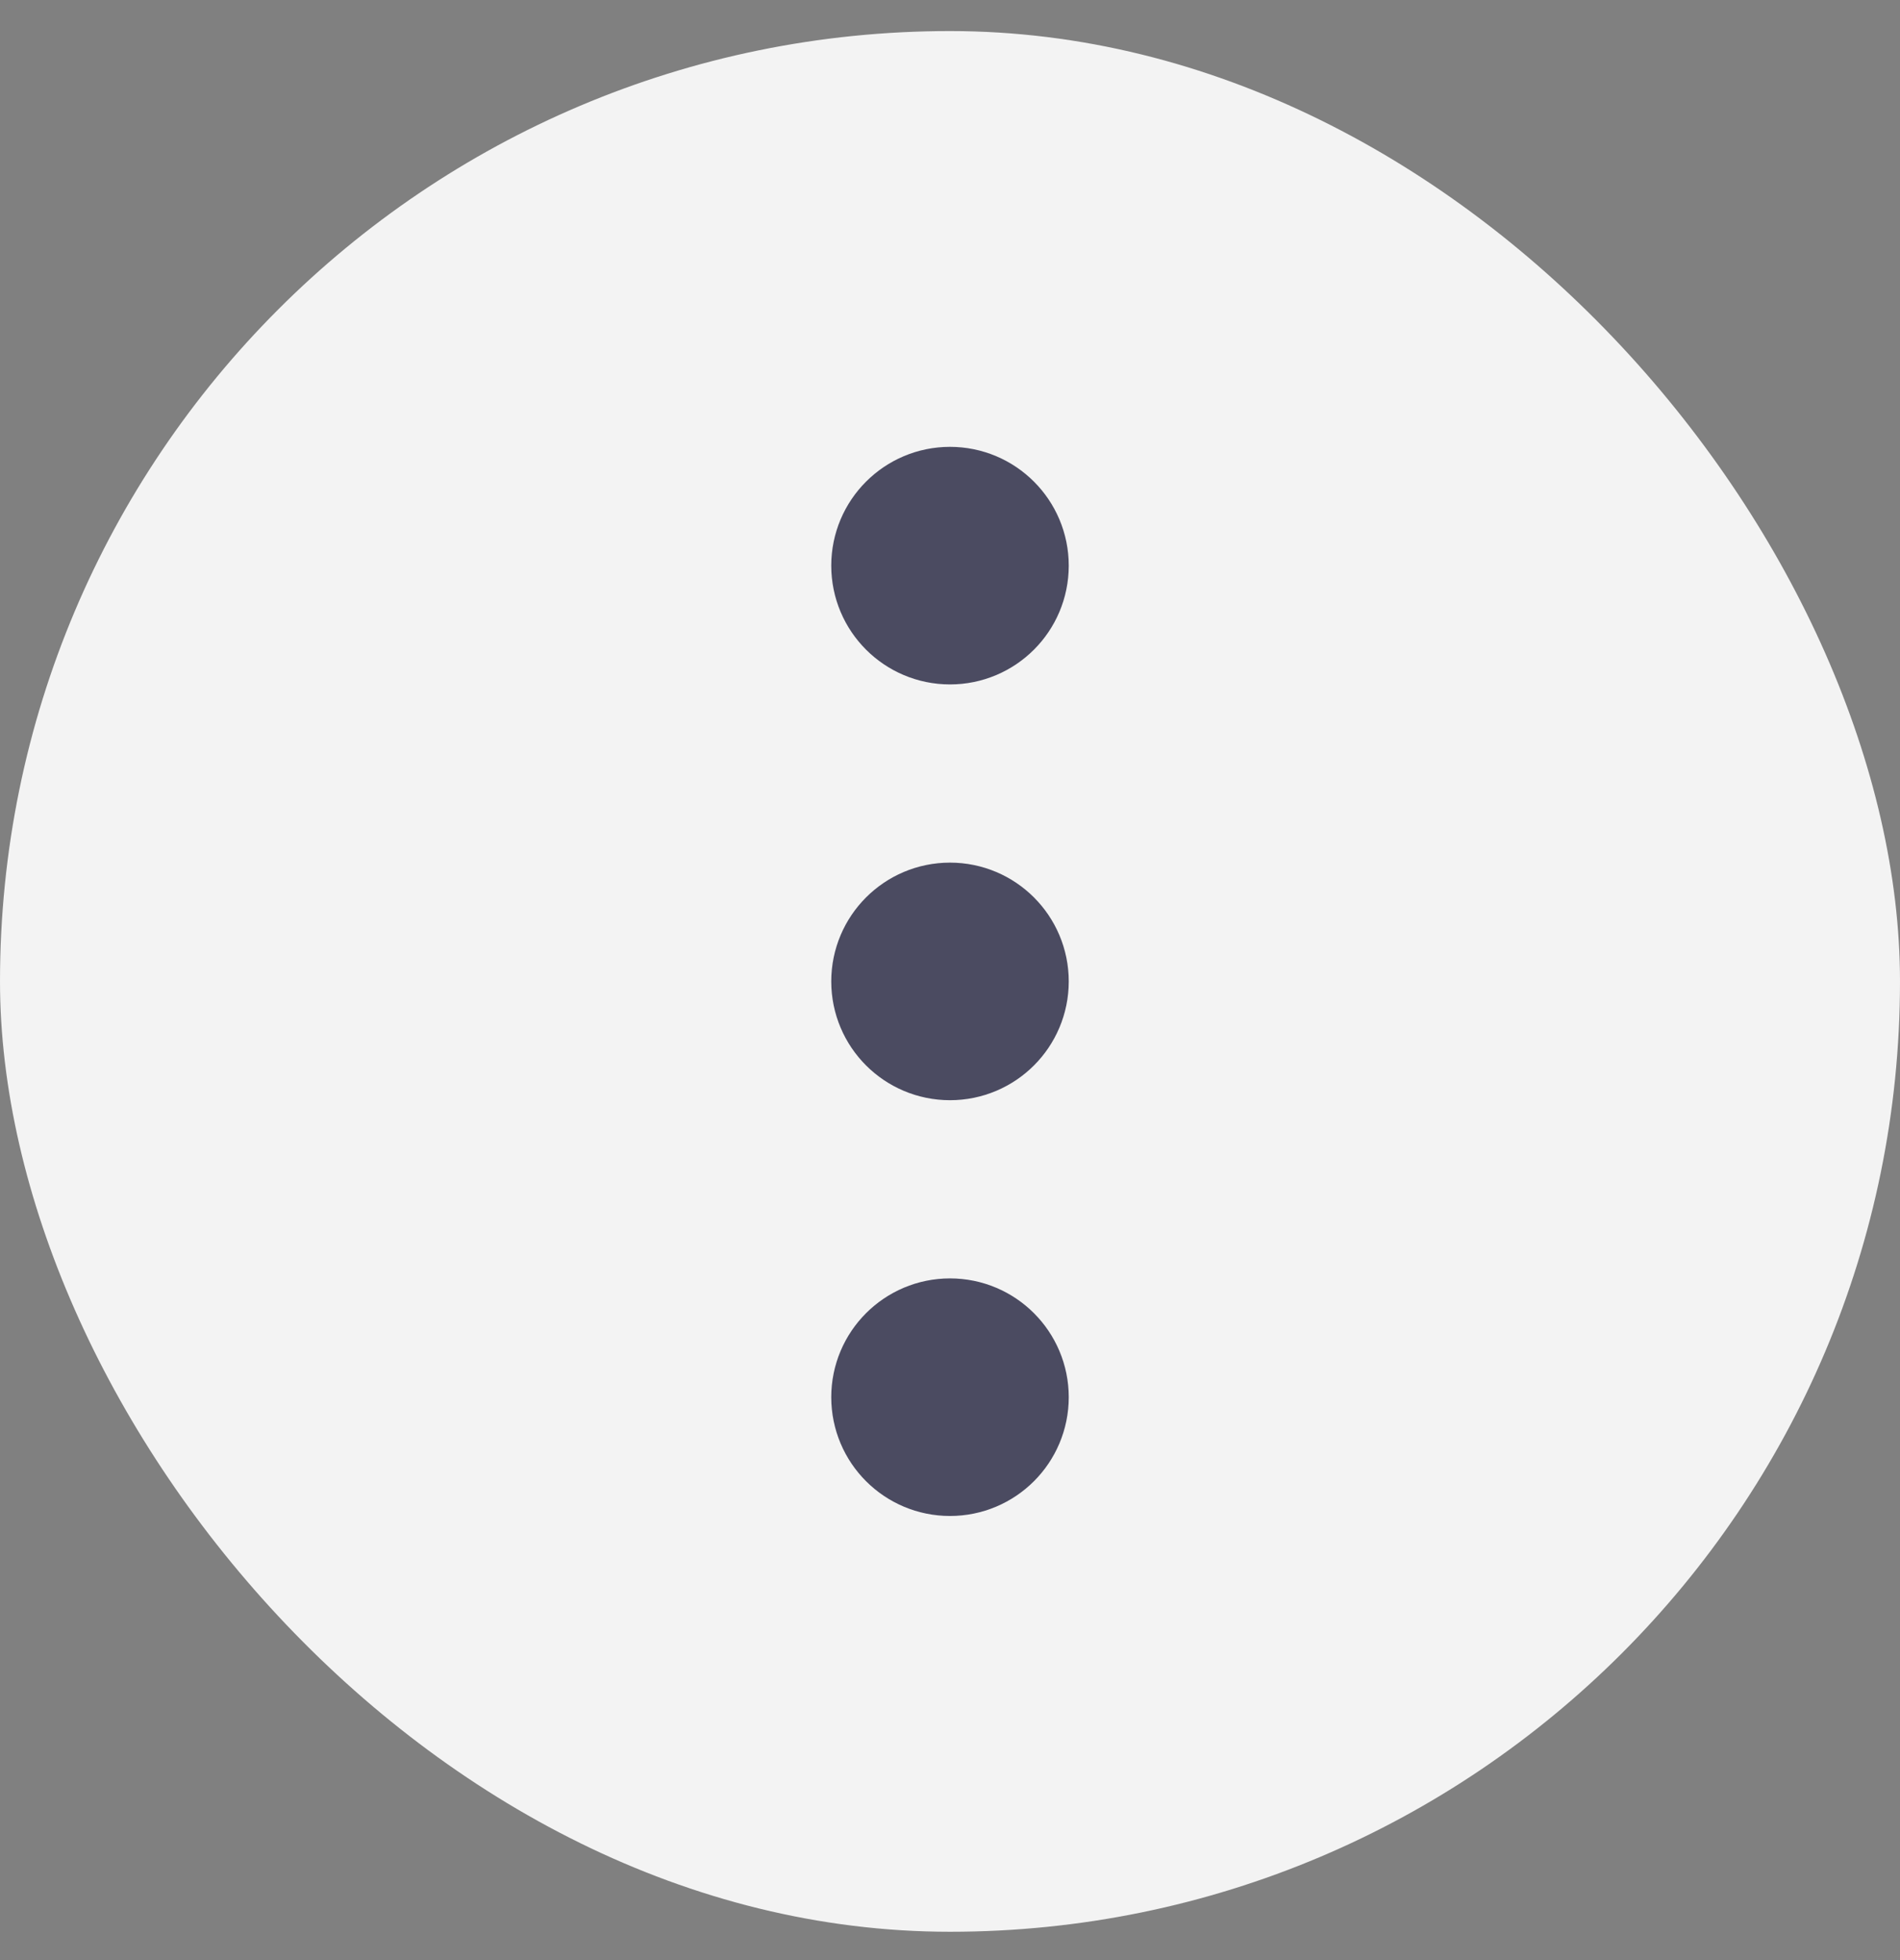
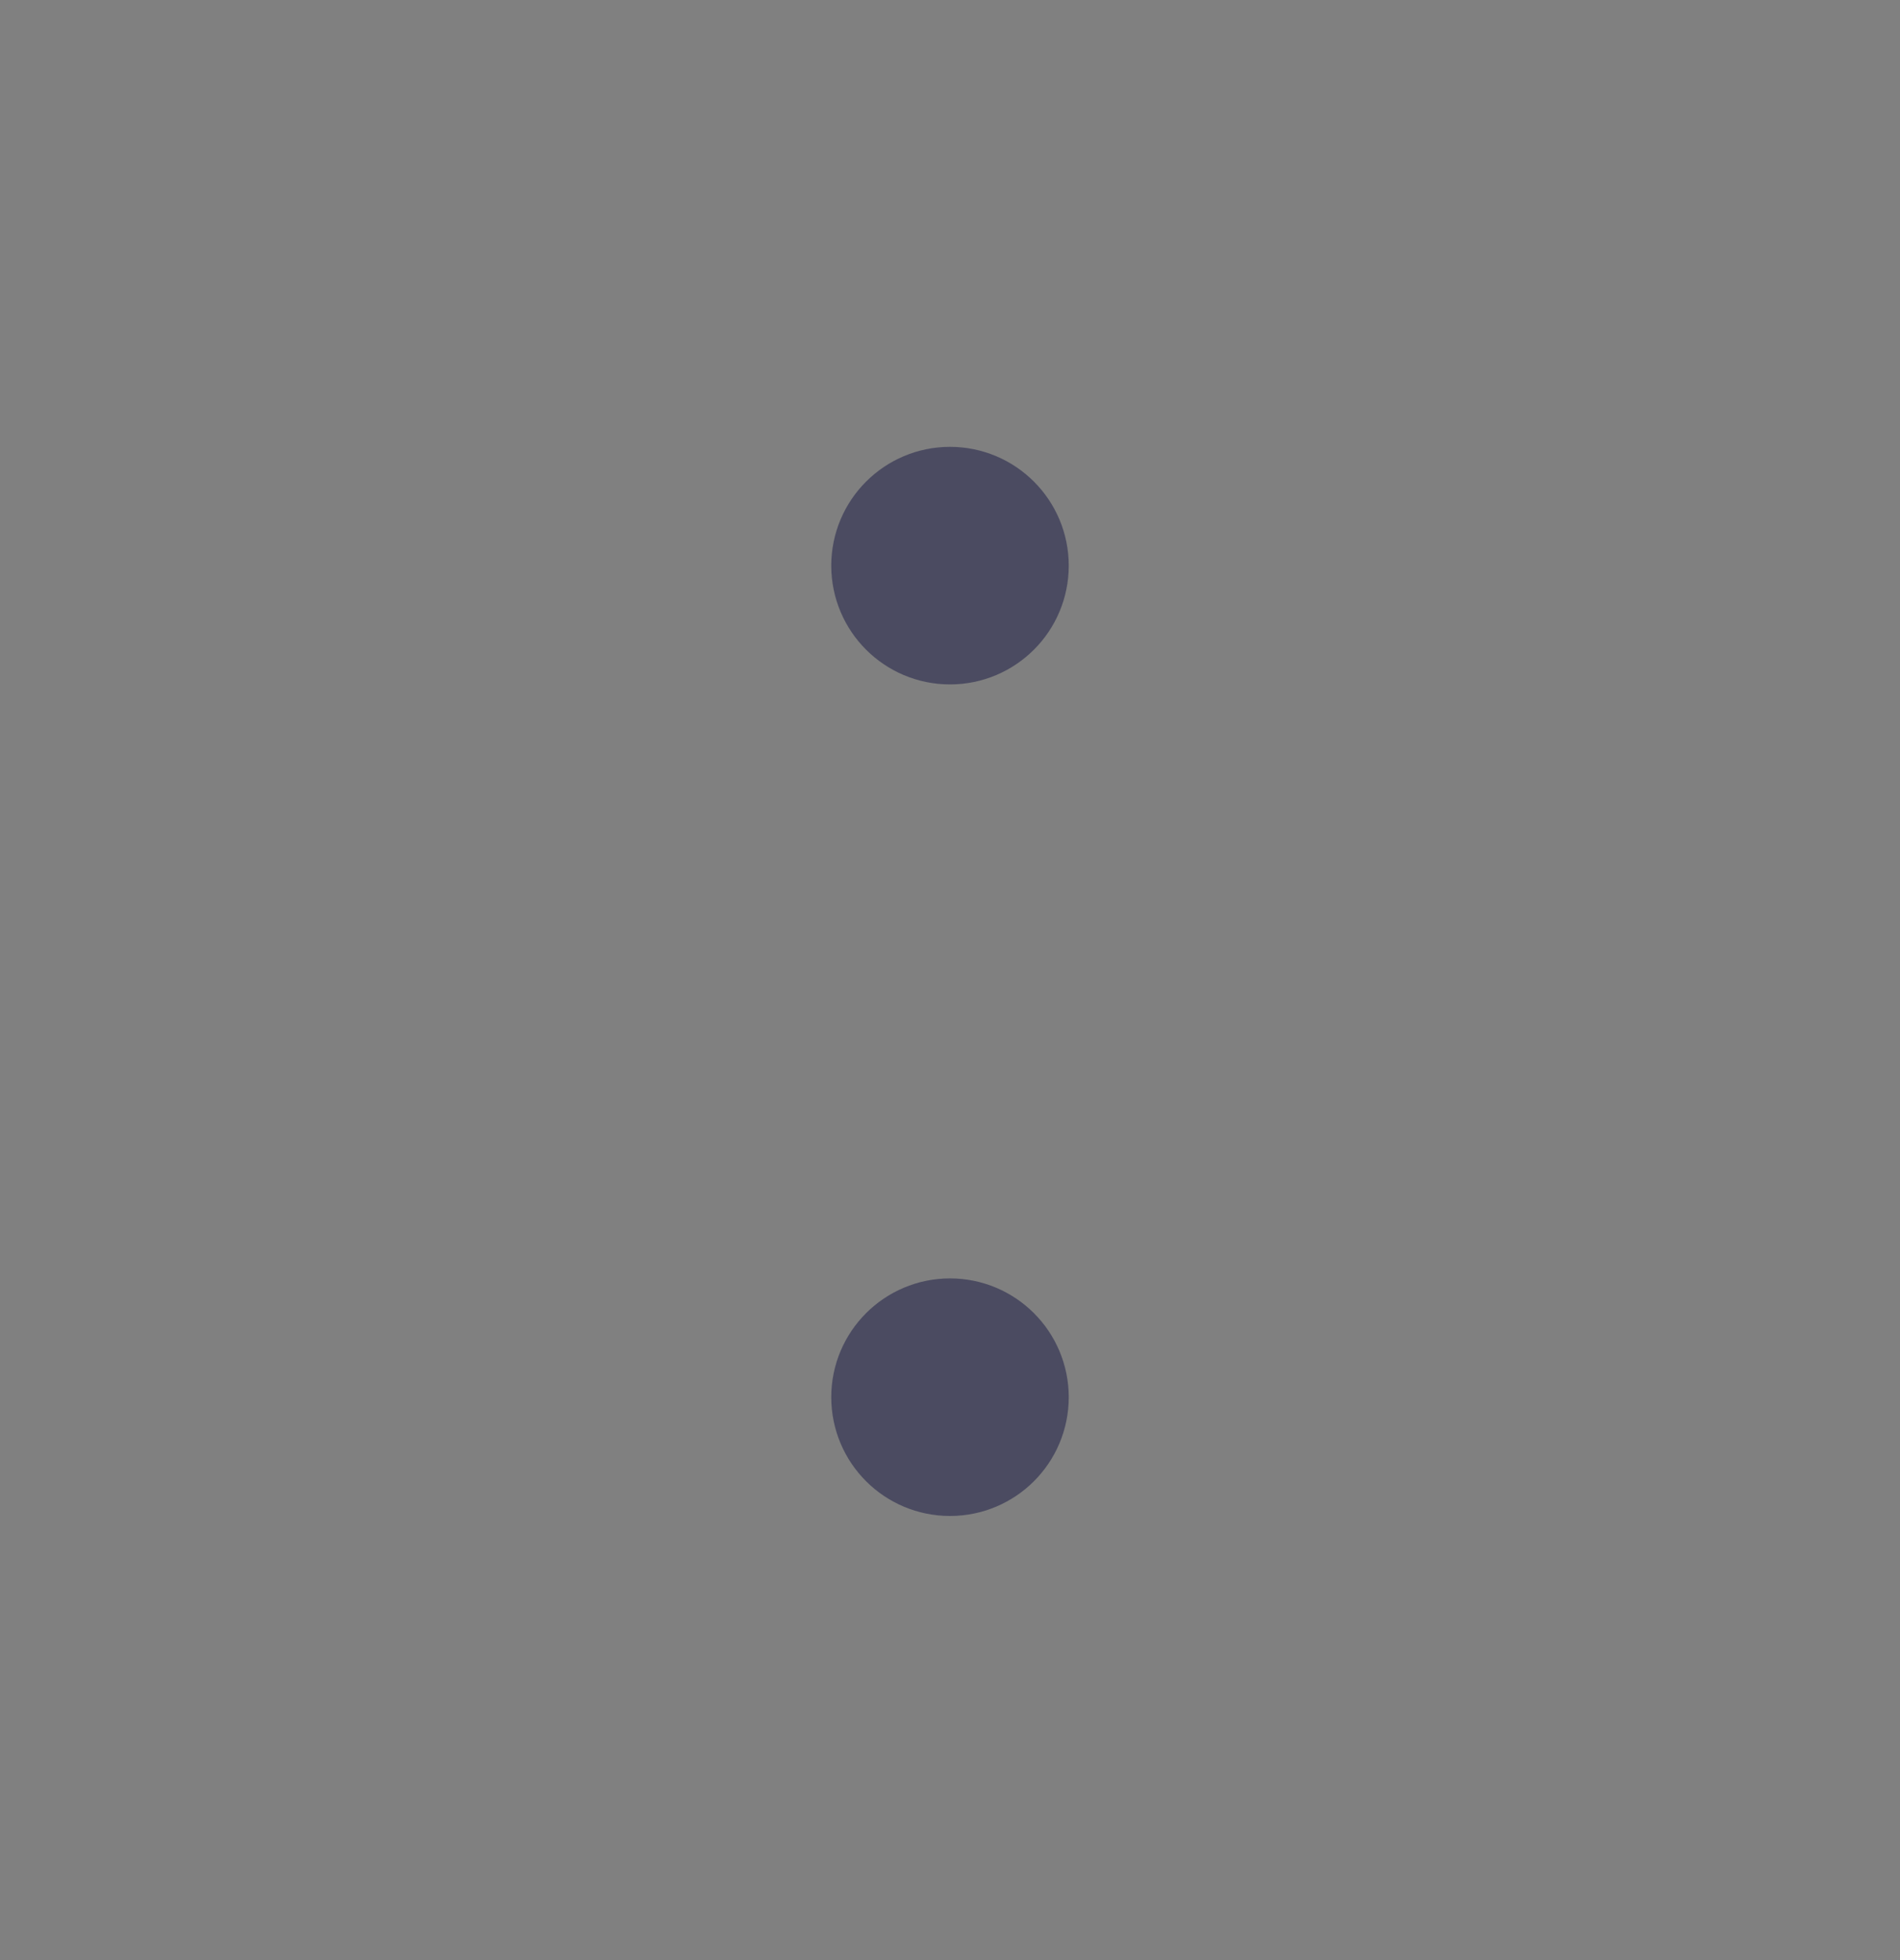
<svg xmlns="http://www.w3.org/2000/svg" width="32" height="33" viewBox="0 0 32 33" fill="none">
  <rect x="0" y="0" width="32" height="33" fill="#808080" stroke="none" />
-   <rect y="0.523" width="32" height="32" rx="16" fill="white" fill-opacity="0.9" />
  <path d="M16 24.523C16.552 24.523 17 24.076 17 23.523C17 22.971 16.552 22.523 16 22.523C15.448 22.523 15 22.971 15 23.523C15 24.076 15.448 24.523 16 24.523Z" stroke="#4B4B61" stroke-width="2" stroke-linecap="round" stroke-linejoin="round" />
-   <path d="M16 17.523C16.552 17.523 17 17.076 17 16.523C17 15.971 16.552 15.523 16 15.523C15.448 15.523 15 15.971 15 16.523C15 17.076 15.448 17.523 16 17.523Z" stroke="#4B4B61" stroke-width="2" stroke-linecap="round" stroke-linejoin="round" />
  <path d="M16 10.523C16.552 10.523 17 10.076 17 9.523C17 8.971 16.552 8.523 16 8.523C15.448 8.523 15 8.971 15 9.523C15 10.076 15.448 10.523 16 10.523Z" stroke="#4B4B61" stroke-width="2" stroke-linecap="round" stroke-linejoin="round" />
</svg>